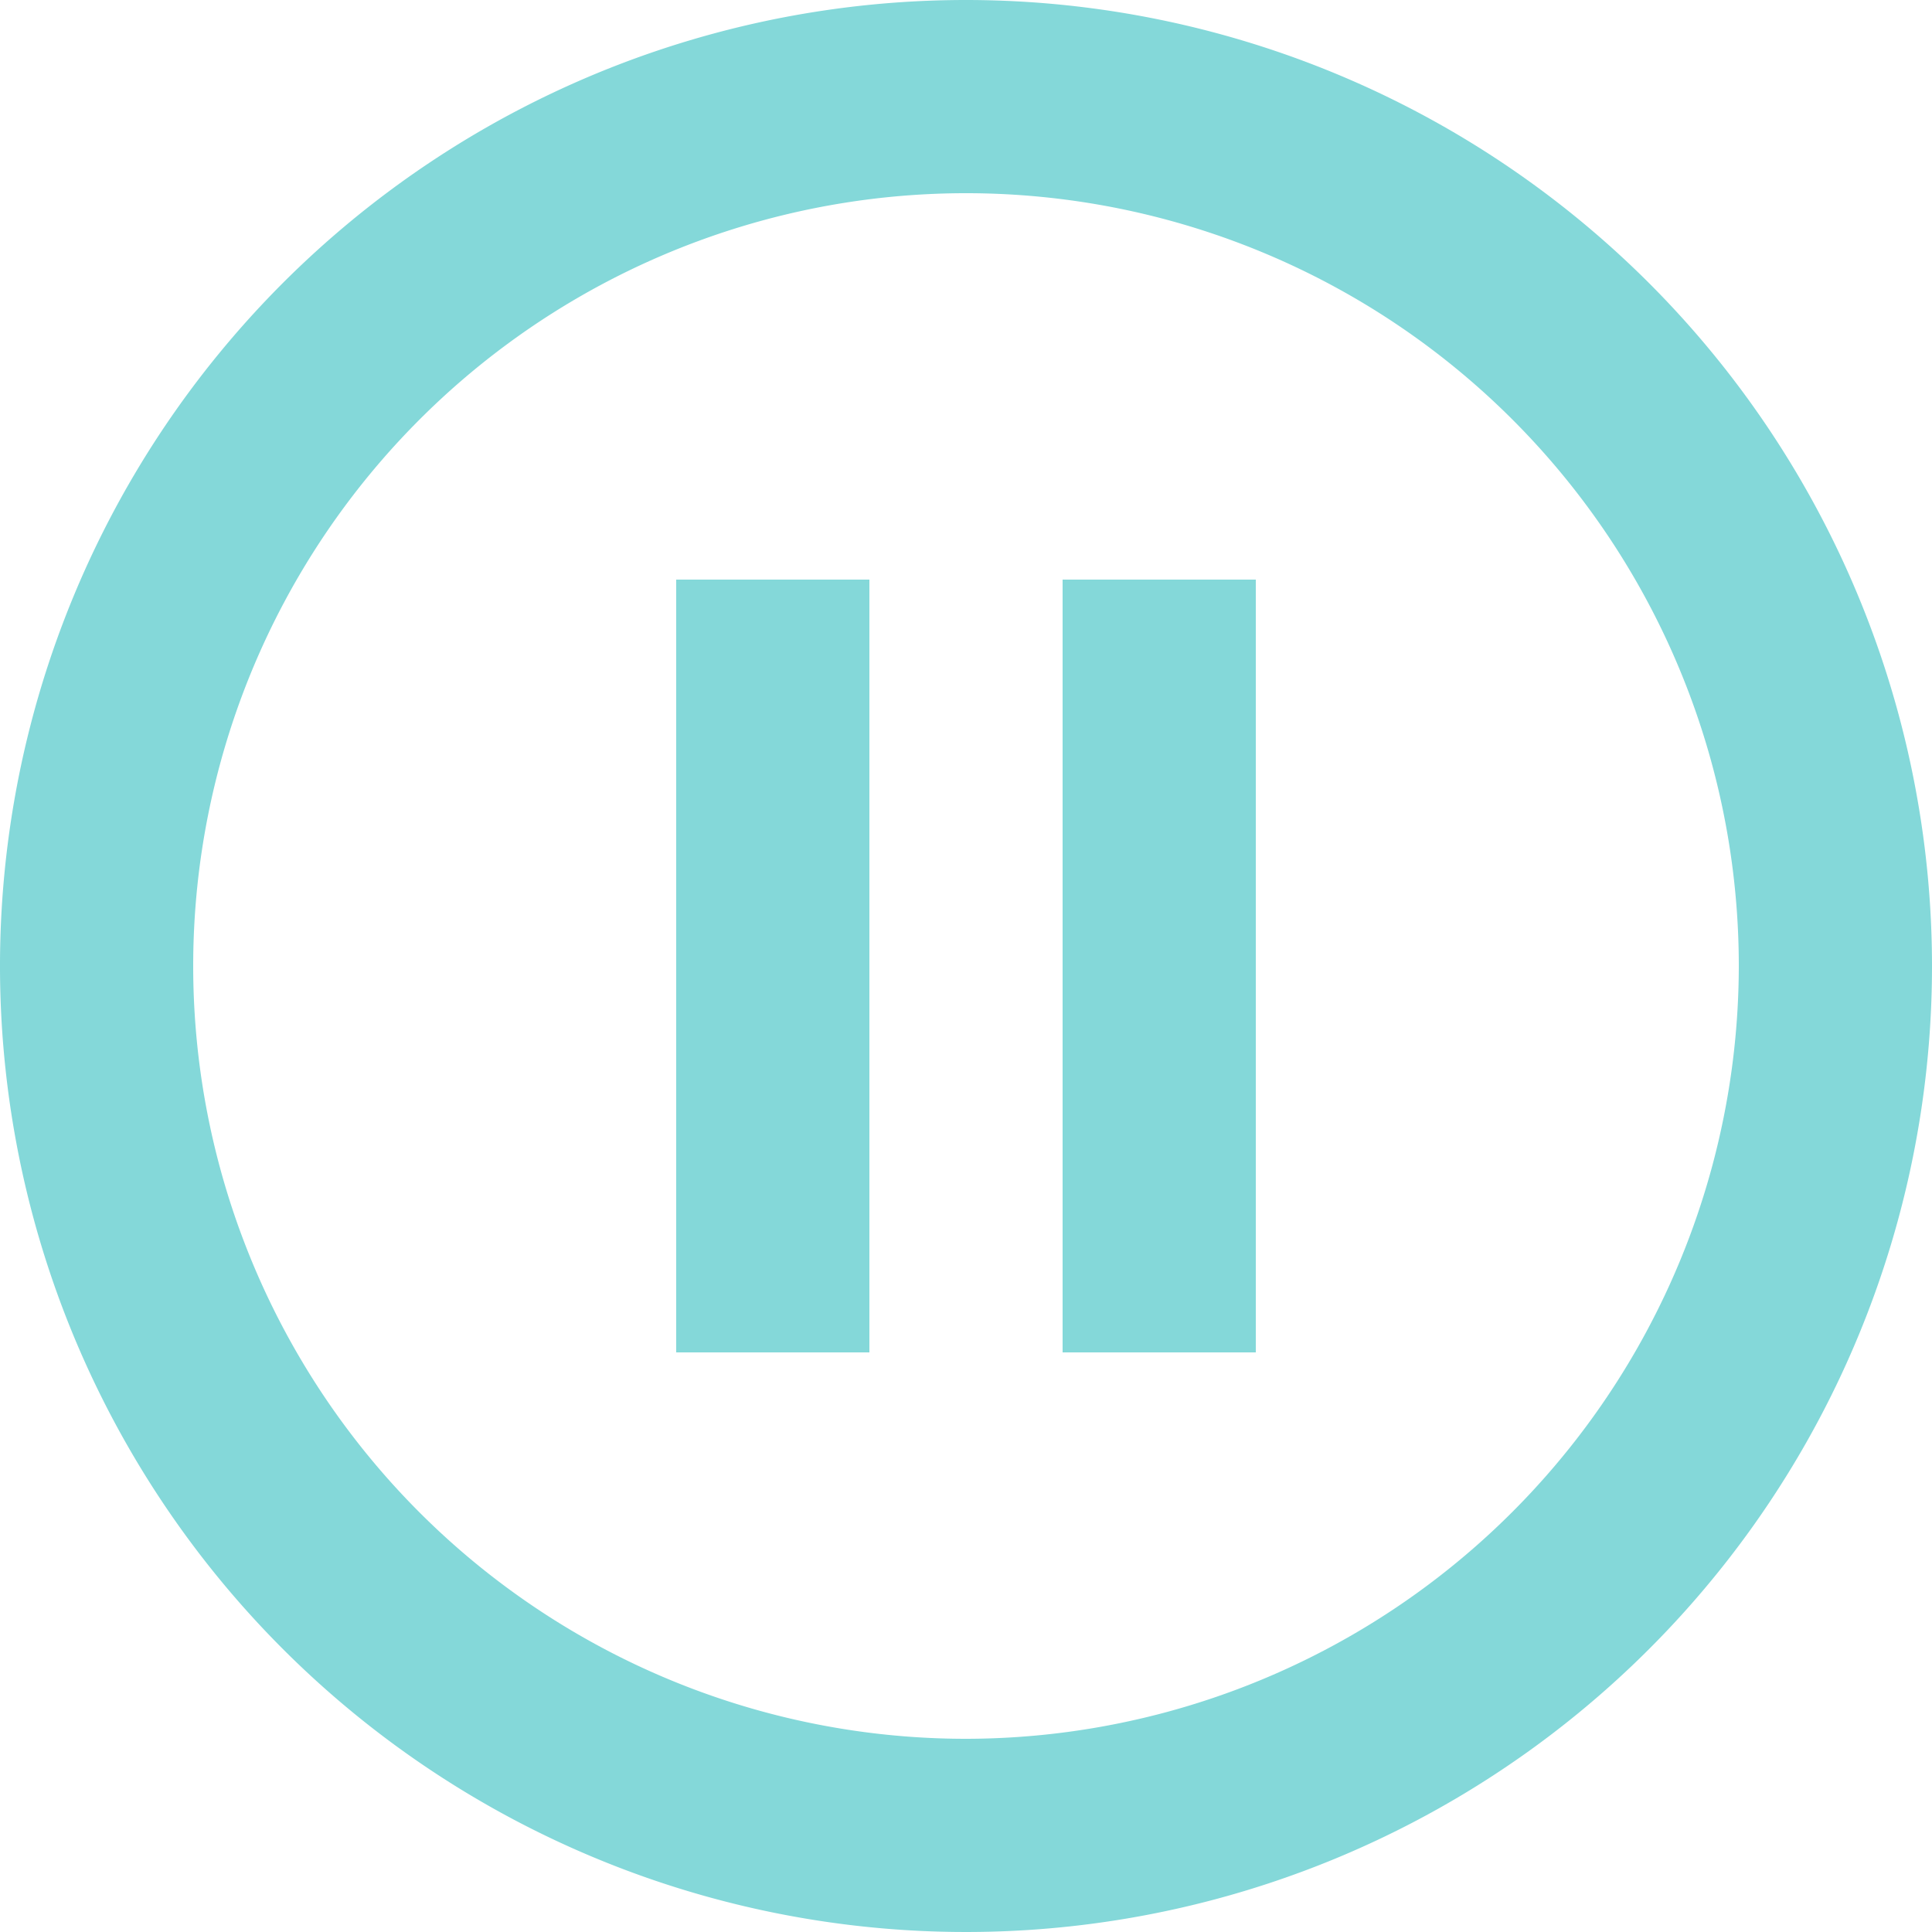
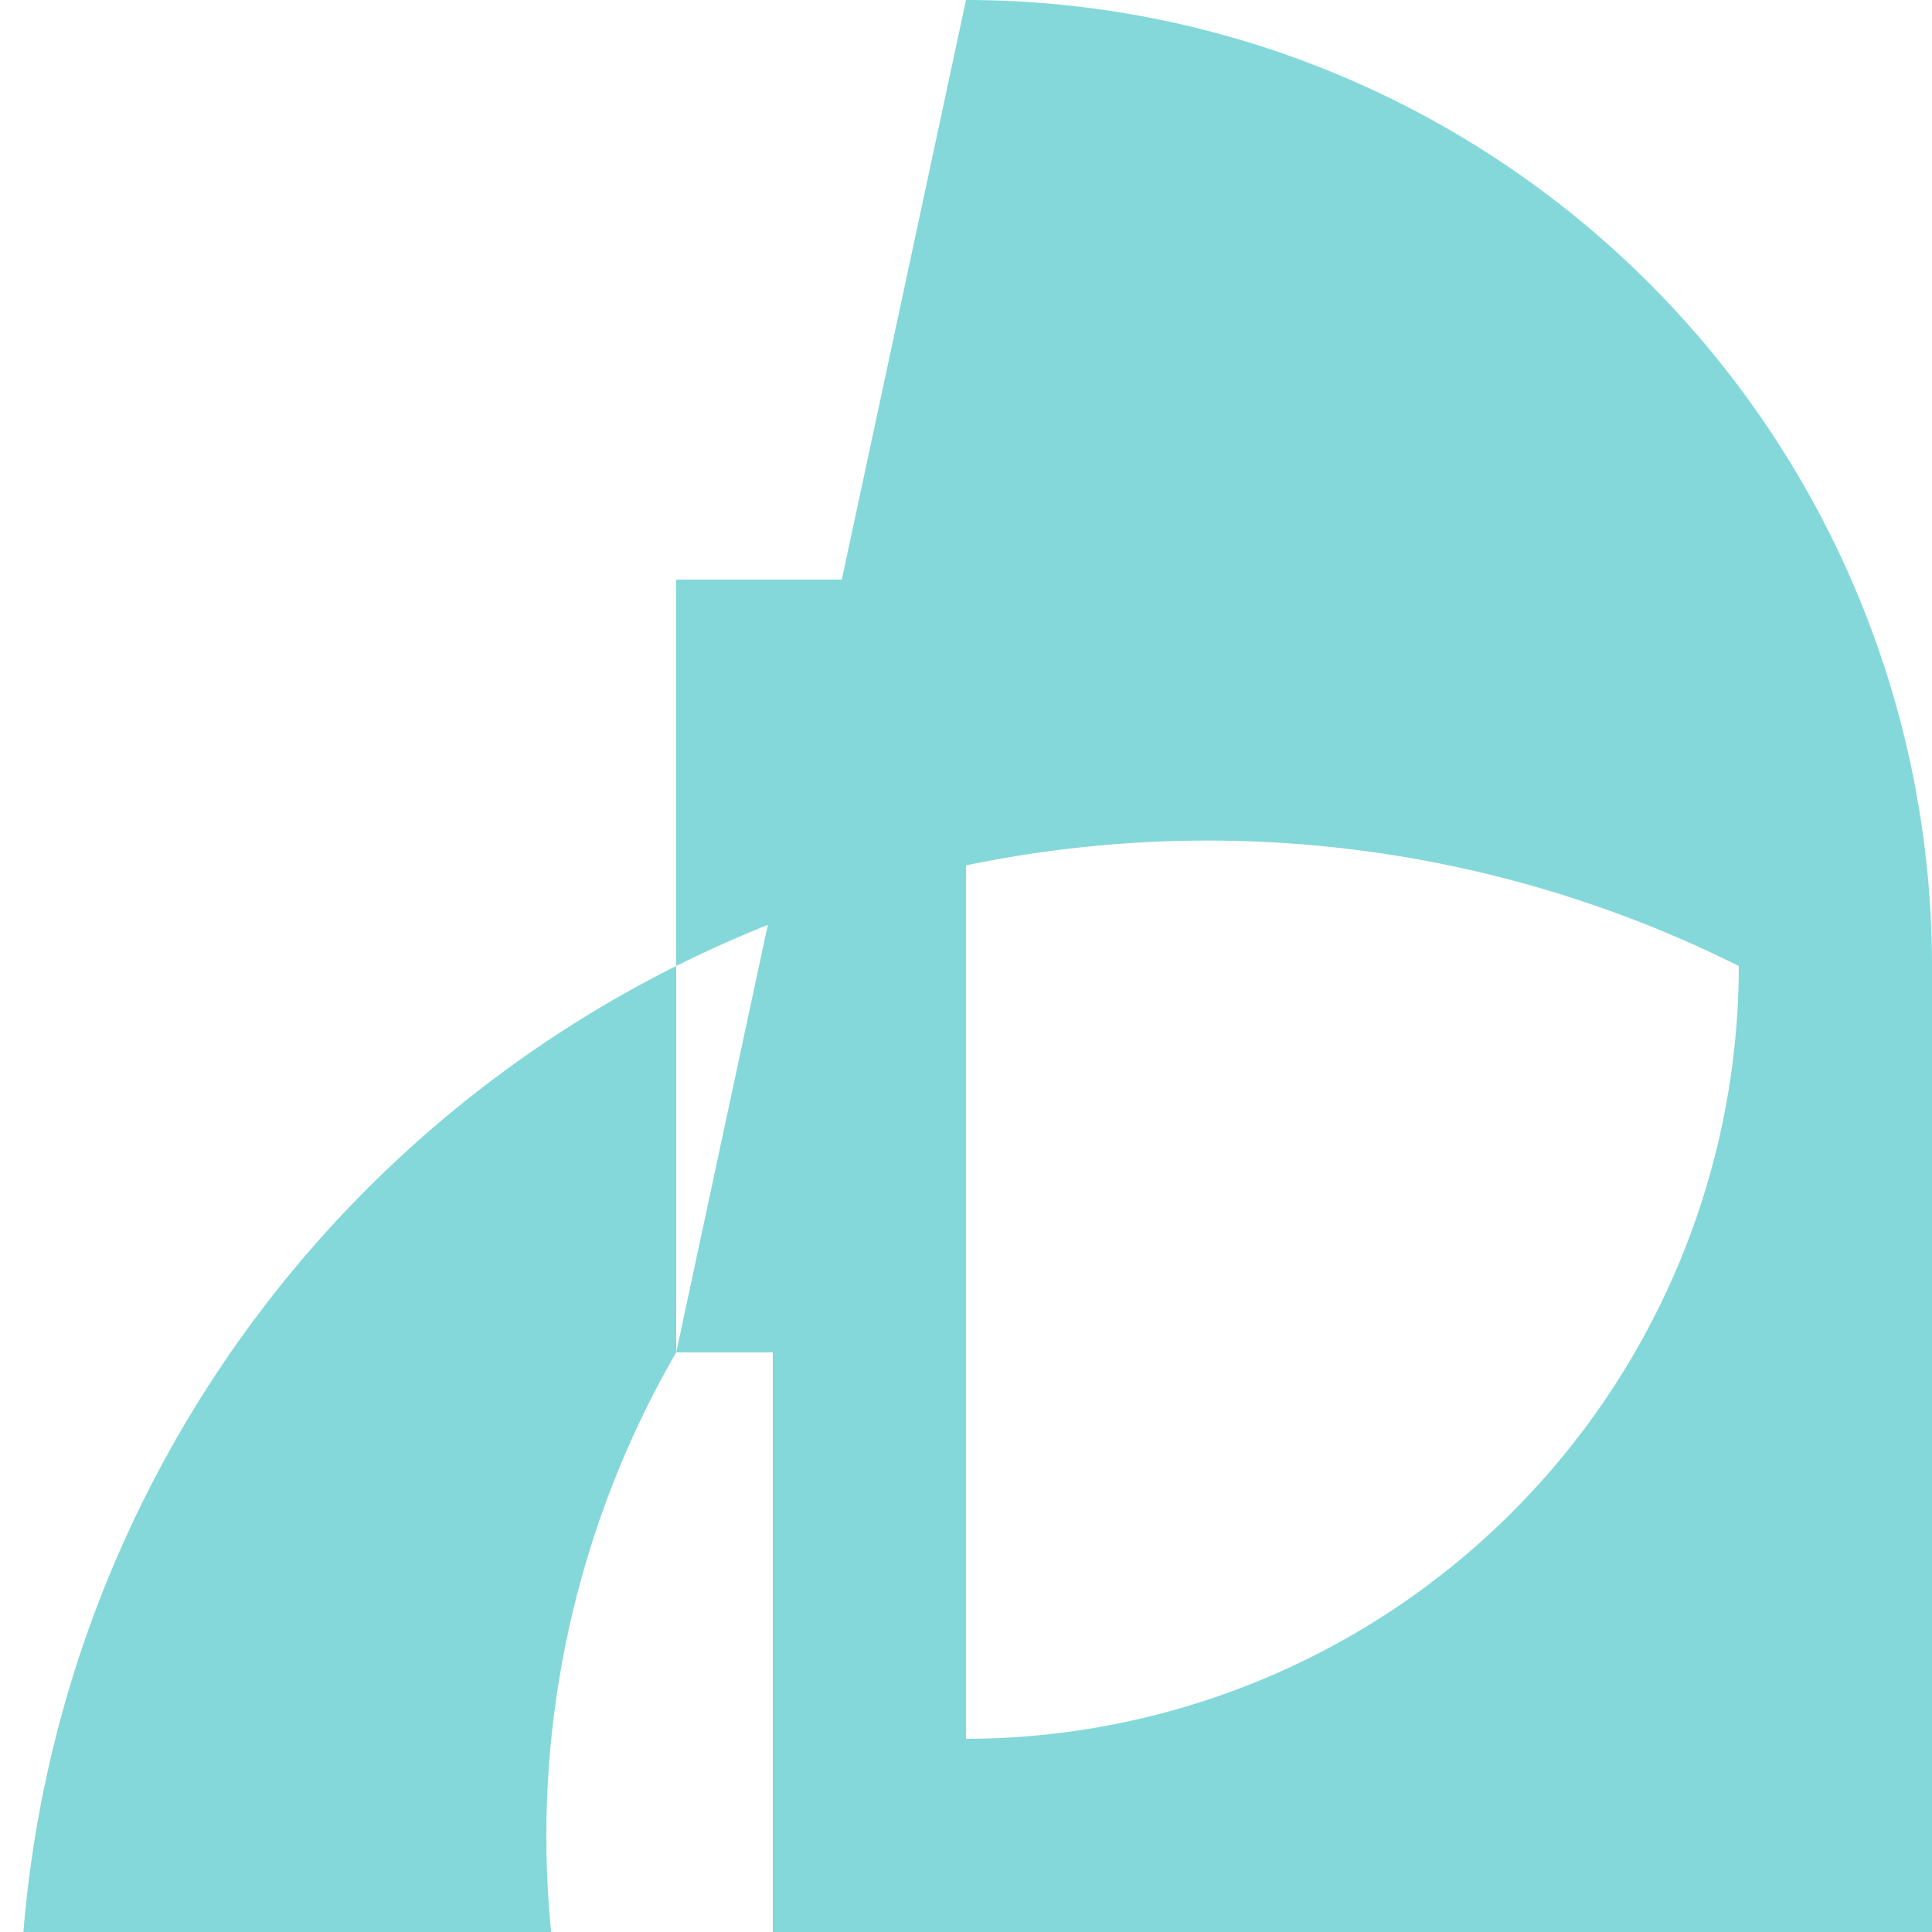
<svg xmlns="http://www.w3.org/2000/svg" id="Icon_material-pause-circle-outline" data-name="Icon material-pause-circle-outline" width="30" height="30" viewBox="0 0 30 30">
-   <path id="Icon_material-pause-circle-outline-2" data-name="Icon material-pause-circle-outline" d="M13.5,24h3V12h-3ZM18,3A15,15,0,1,0,33,18,15.005,15.005,0,0,0,18,3Zm0,27A12,12,0,1,1,30,18,12.016,12.016,0,0,1,18,30Zm1.5-6h3V12h-3Z" transform="translate(-3 -3)" fill="#84d8d9" />
+   <path id="Icon_material-pause-circle-outline-2" data-name="Icon material-pause-circle-outline" d="M13.5,24h3V12h-3ZA15,15,0,1,0,33,18,15.005,15.005,0,0,0,18,3Zm0,27A12,12,0,1,1,30,18,12.016,12.016,0,0,1,18,30Zm1.5-6h3V12h-3Z" transform="translate(-3 -3)" fill="#84d8d9" />
</svg>